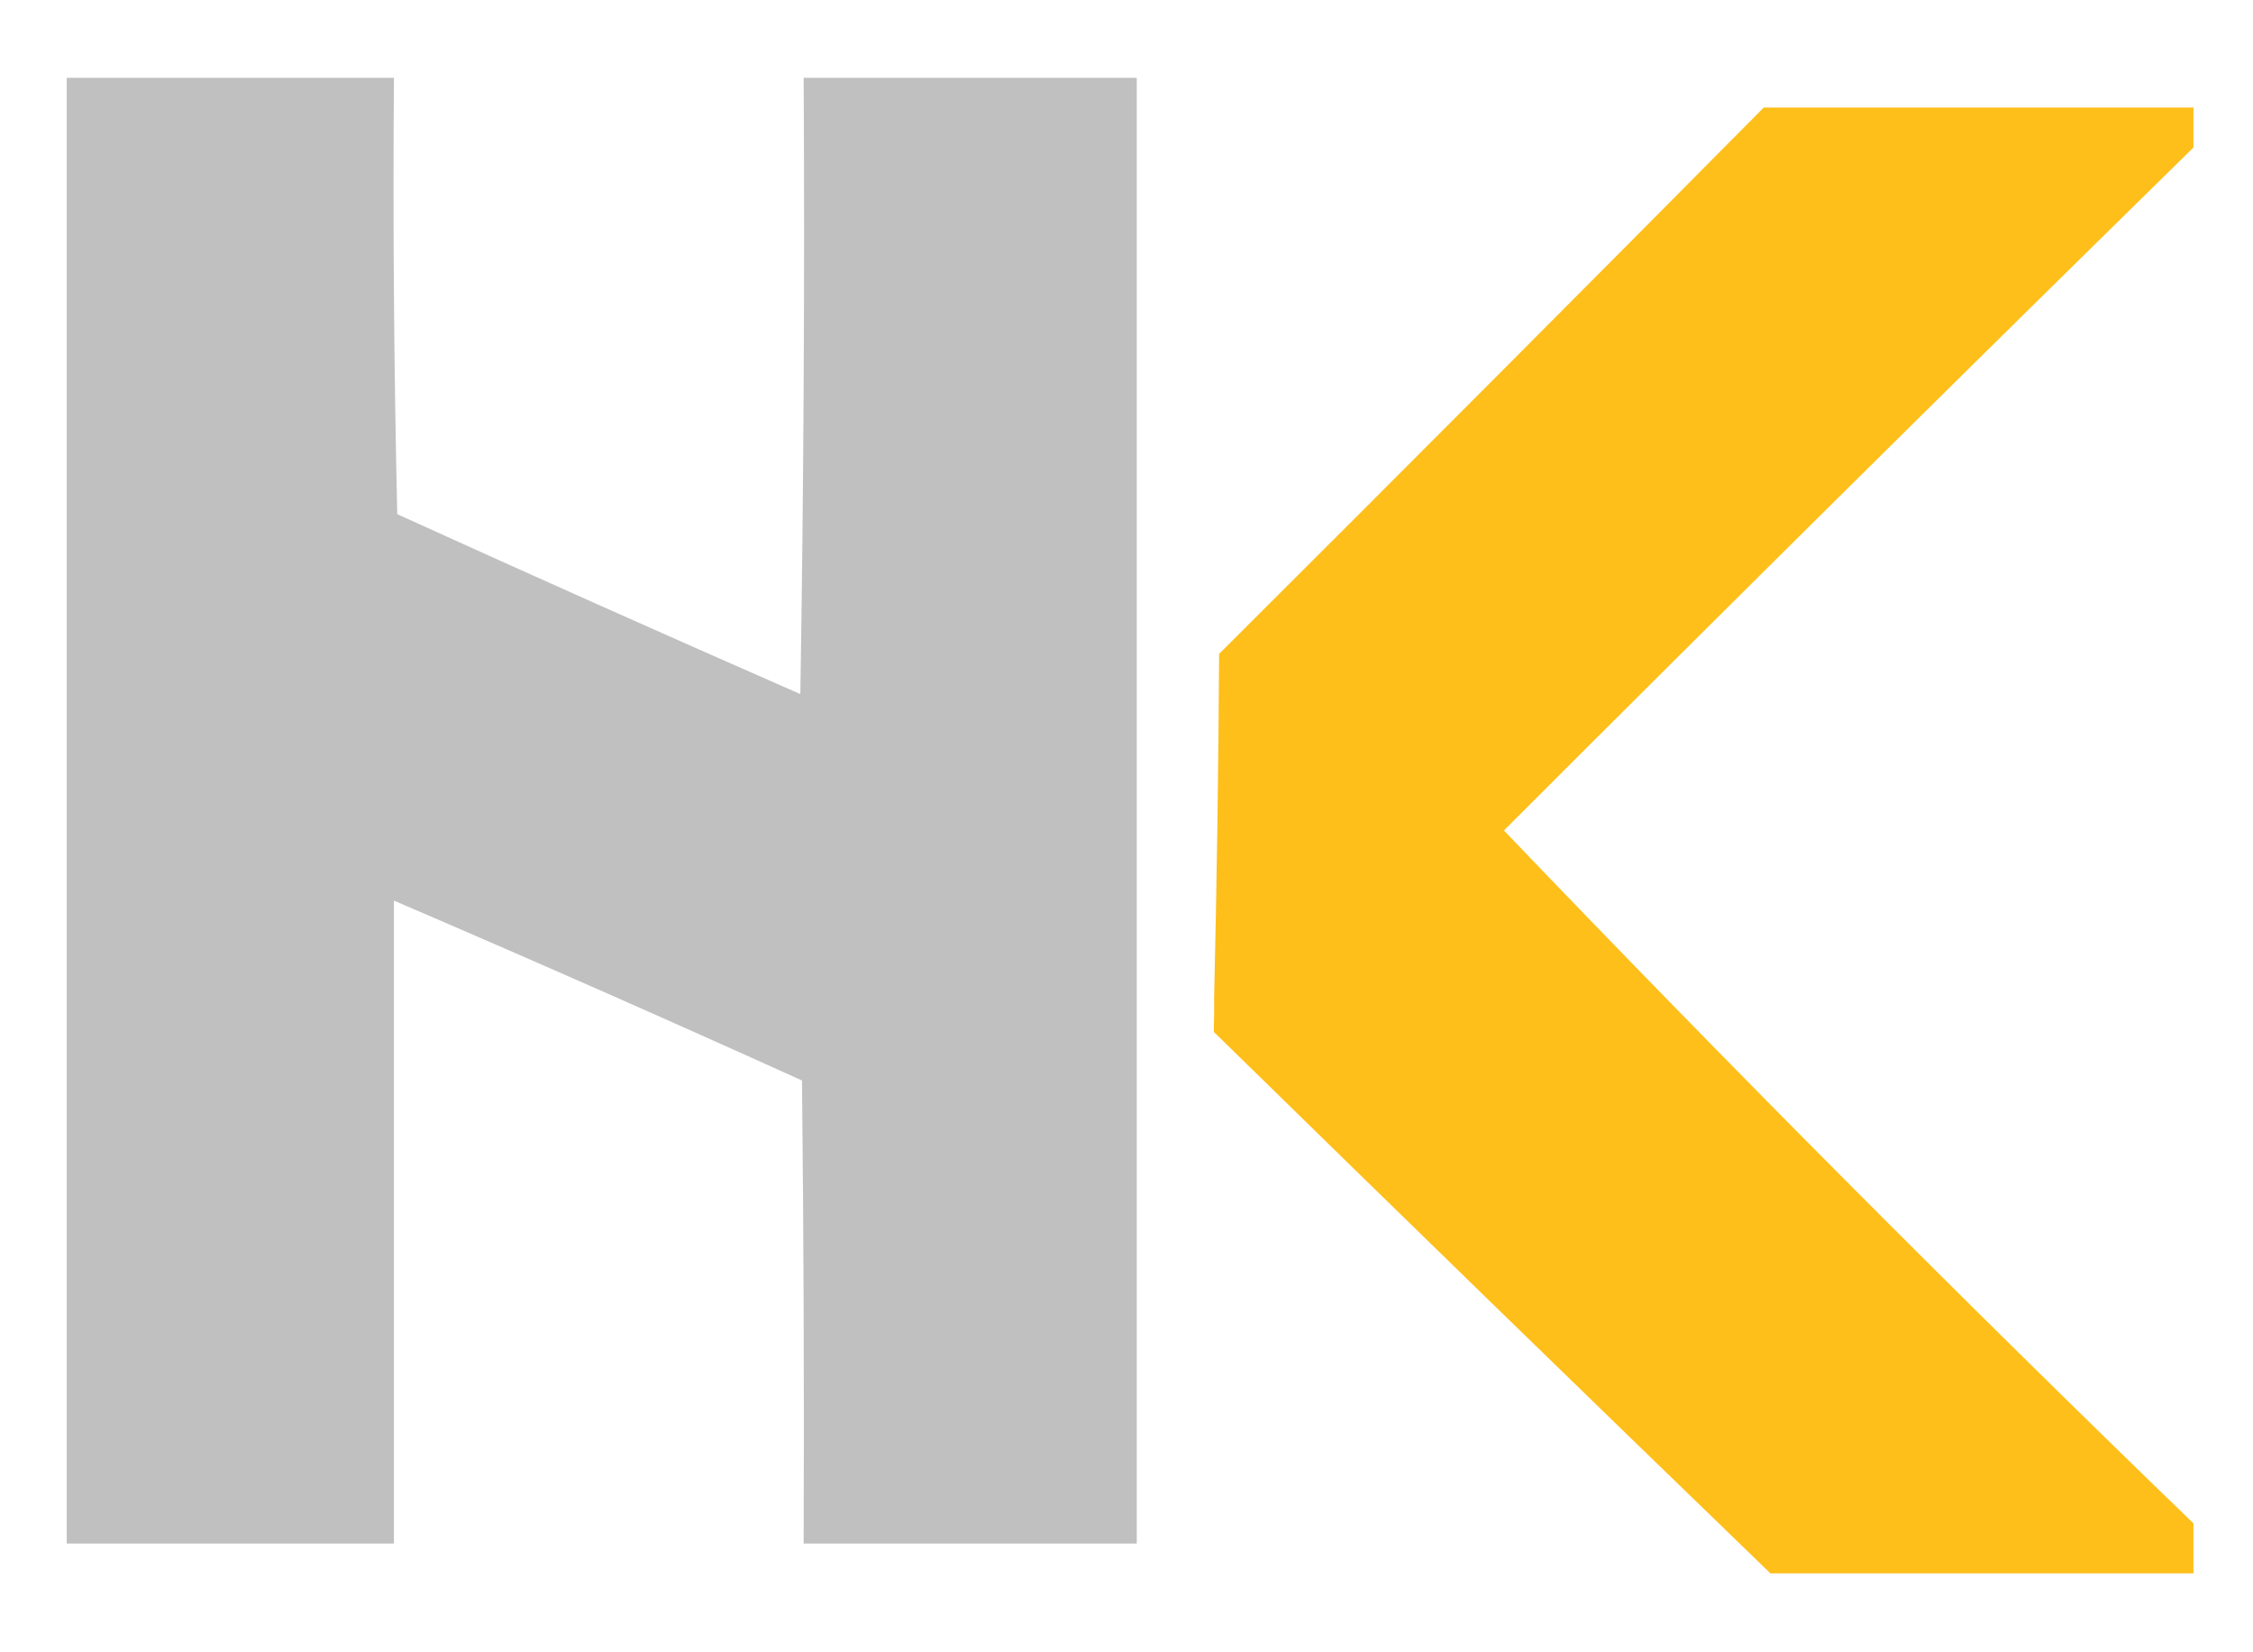
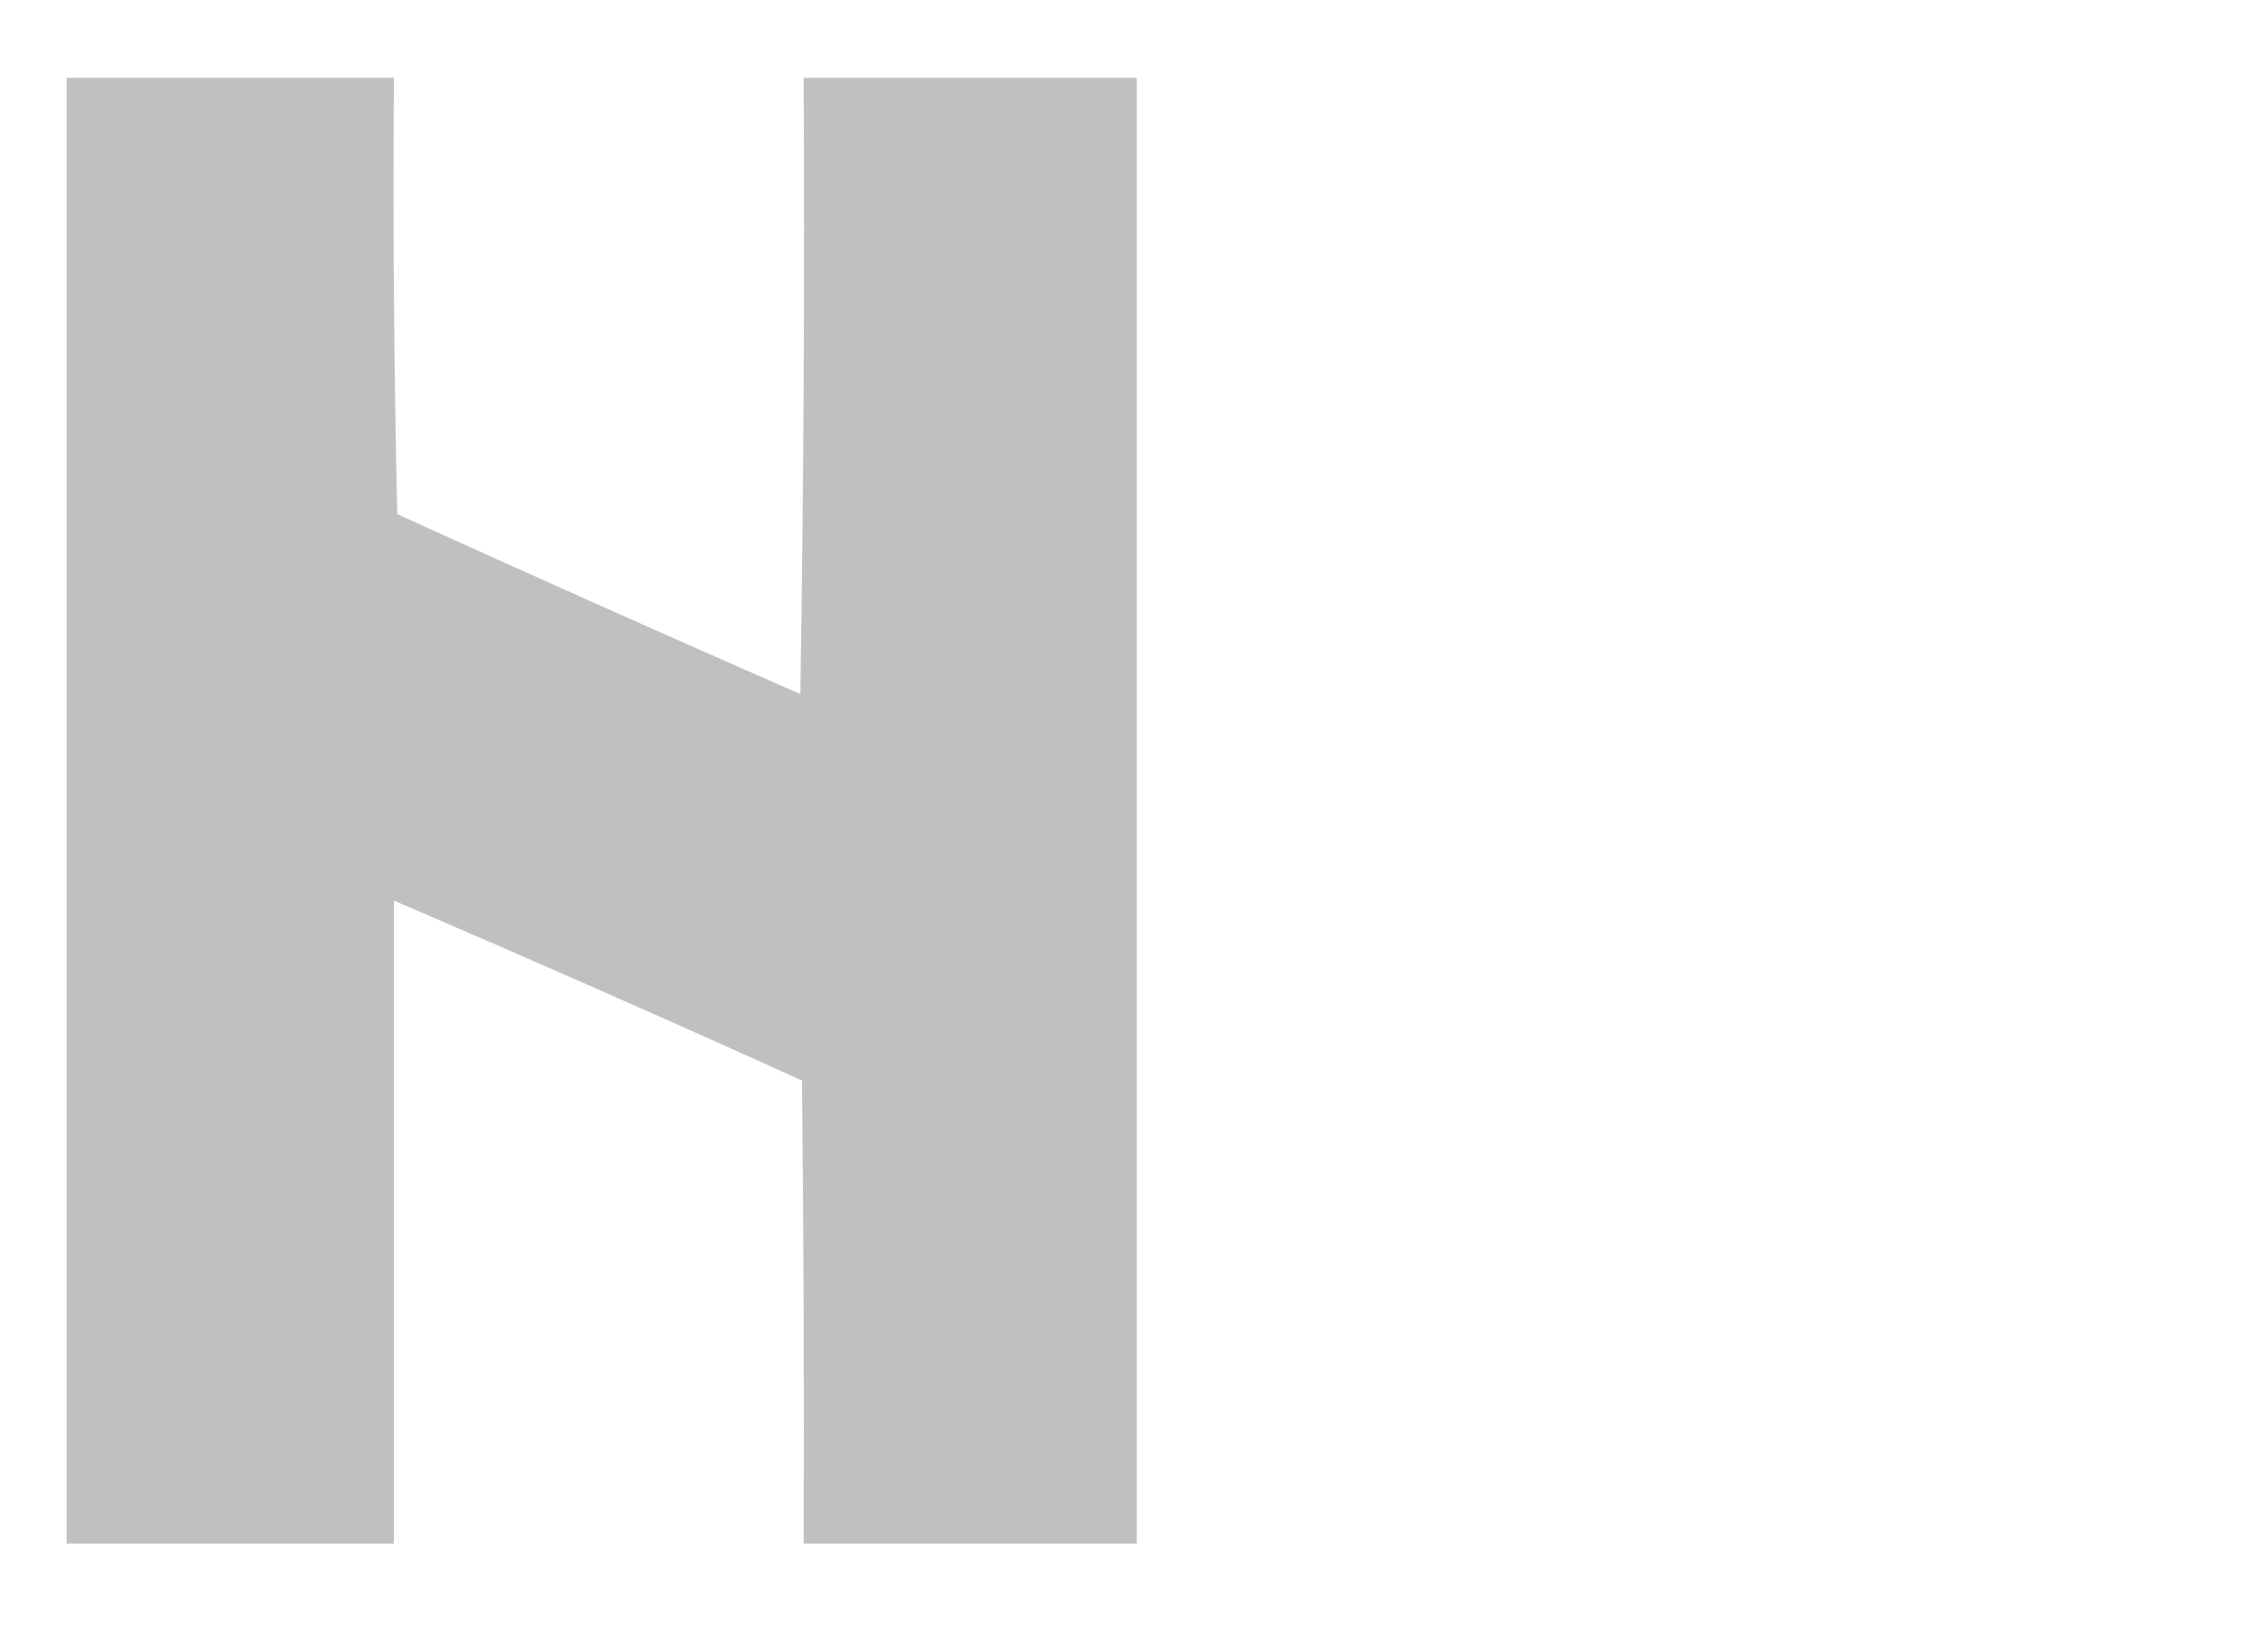
<svg xmlns="http://www.w3.org/2000/svg" version="1.1" width="135" height="99" style="clip-rule:evenodd;fill-rule:evenodd;image-rendering:optimizeQuality;shape-rendering:geometricPrecision;text-rendering:geometricPrecision" id="svg4">
  <defs id="defs4" />
  <g id="g1" transform="matrix(0.5,0,0,0.5,-37.385,-61.177)">
    <path style="opacity:0.998;stroke-width:0.399" fill="#bfc0bf" d="m 82.765,131.676 h 39.215 c -0.133,17.434 4e-5,34.865 0.399,52.295 16.054,7.295 32.155,14.481 48.303,21.557 0.399,-24.616 0.532,-49.233 0.399,-73.852 h 39.92 v 175.648 h -39.92 c 0.067,-18.497 0,-36.993 -0.2,-55.489 -16.237,-7.354 -32.538,-14.54 -48.902,-21.557 V 307.324 H 82.765 Z" id="path1" />
  </g>
  <g id="g2" transform="matrix(0.4,0,0,0.4,-86.904,-37.443)">
-     <path style="opacity:0.989;stroke-width:0.499" fill="#febf19" d="m 481.467,109.72 h 64.371 v 5.988 c -34.587,33.921 -69.018,68.019 -103.293,102.295 33.762,35.259 68.193,69.856 103.293,103.792 v 7.485 h -63.373 c -27.58,-26.665 -55.887,-54.198 -83.363,-81.093 -0.012,-1.842 0.079,-3.098 0.03,-4.985 0.404,-17.209 0.654,-34.424 0.749,-51.647 27.296,-27.213 54.491,-54.491 81.587,-81.836 z" id="path2" />
-   </g>
+     </g>
</svg>